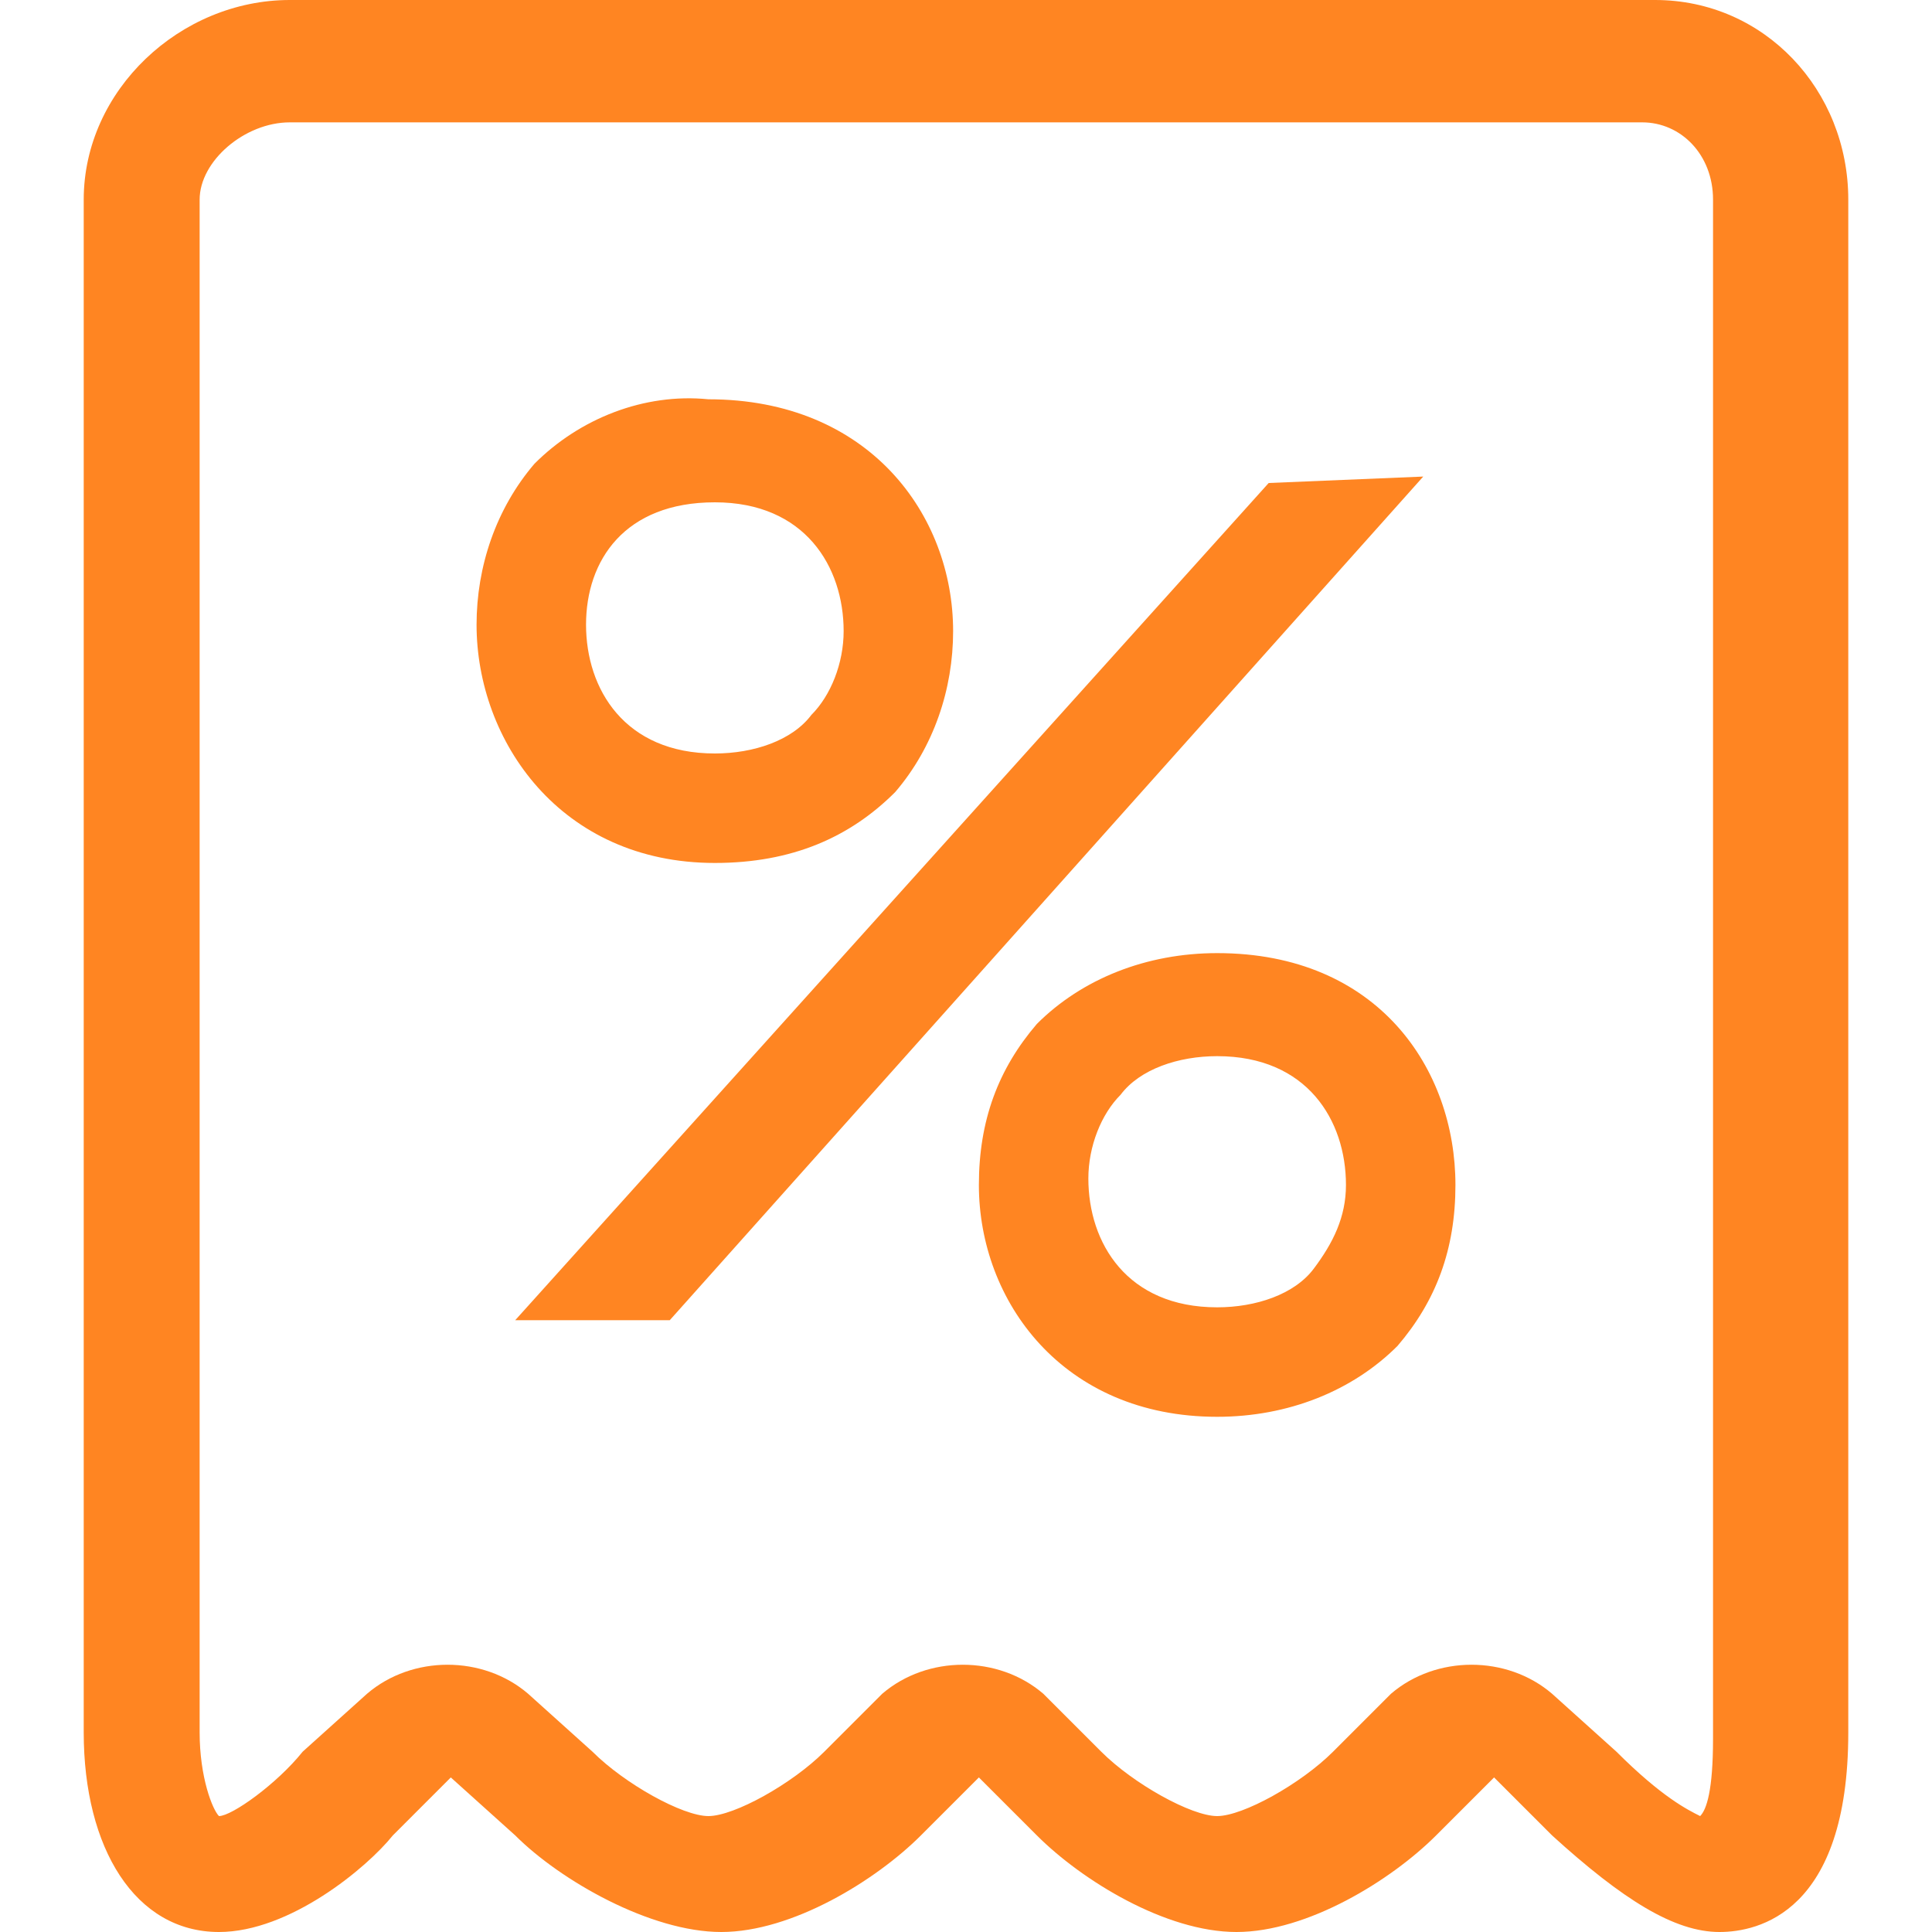
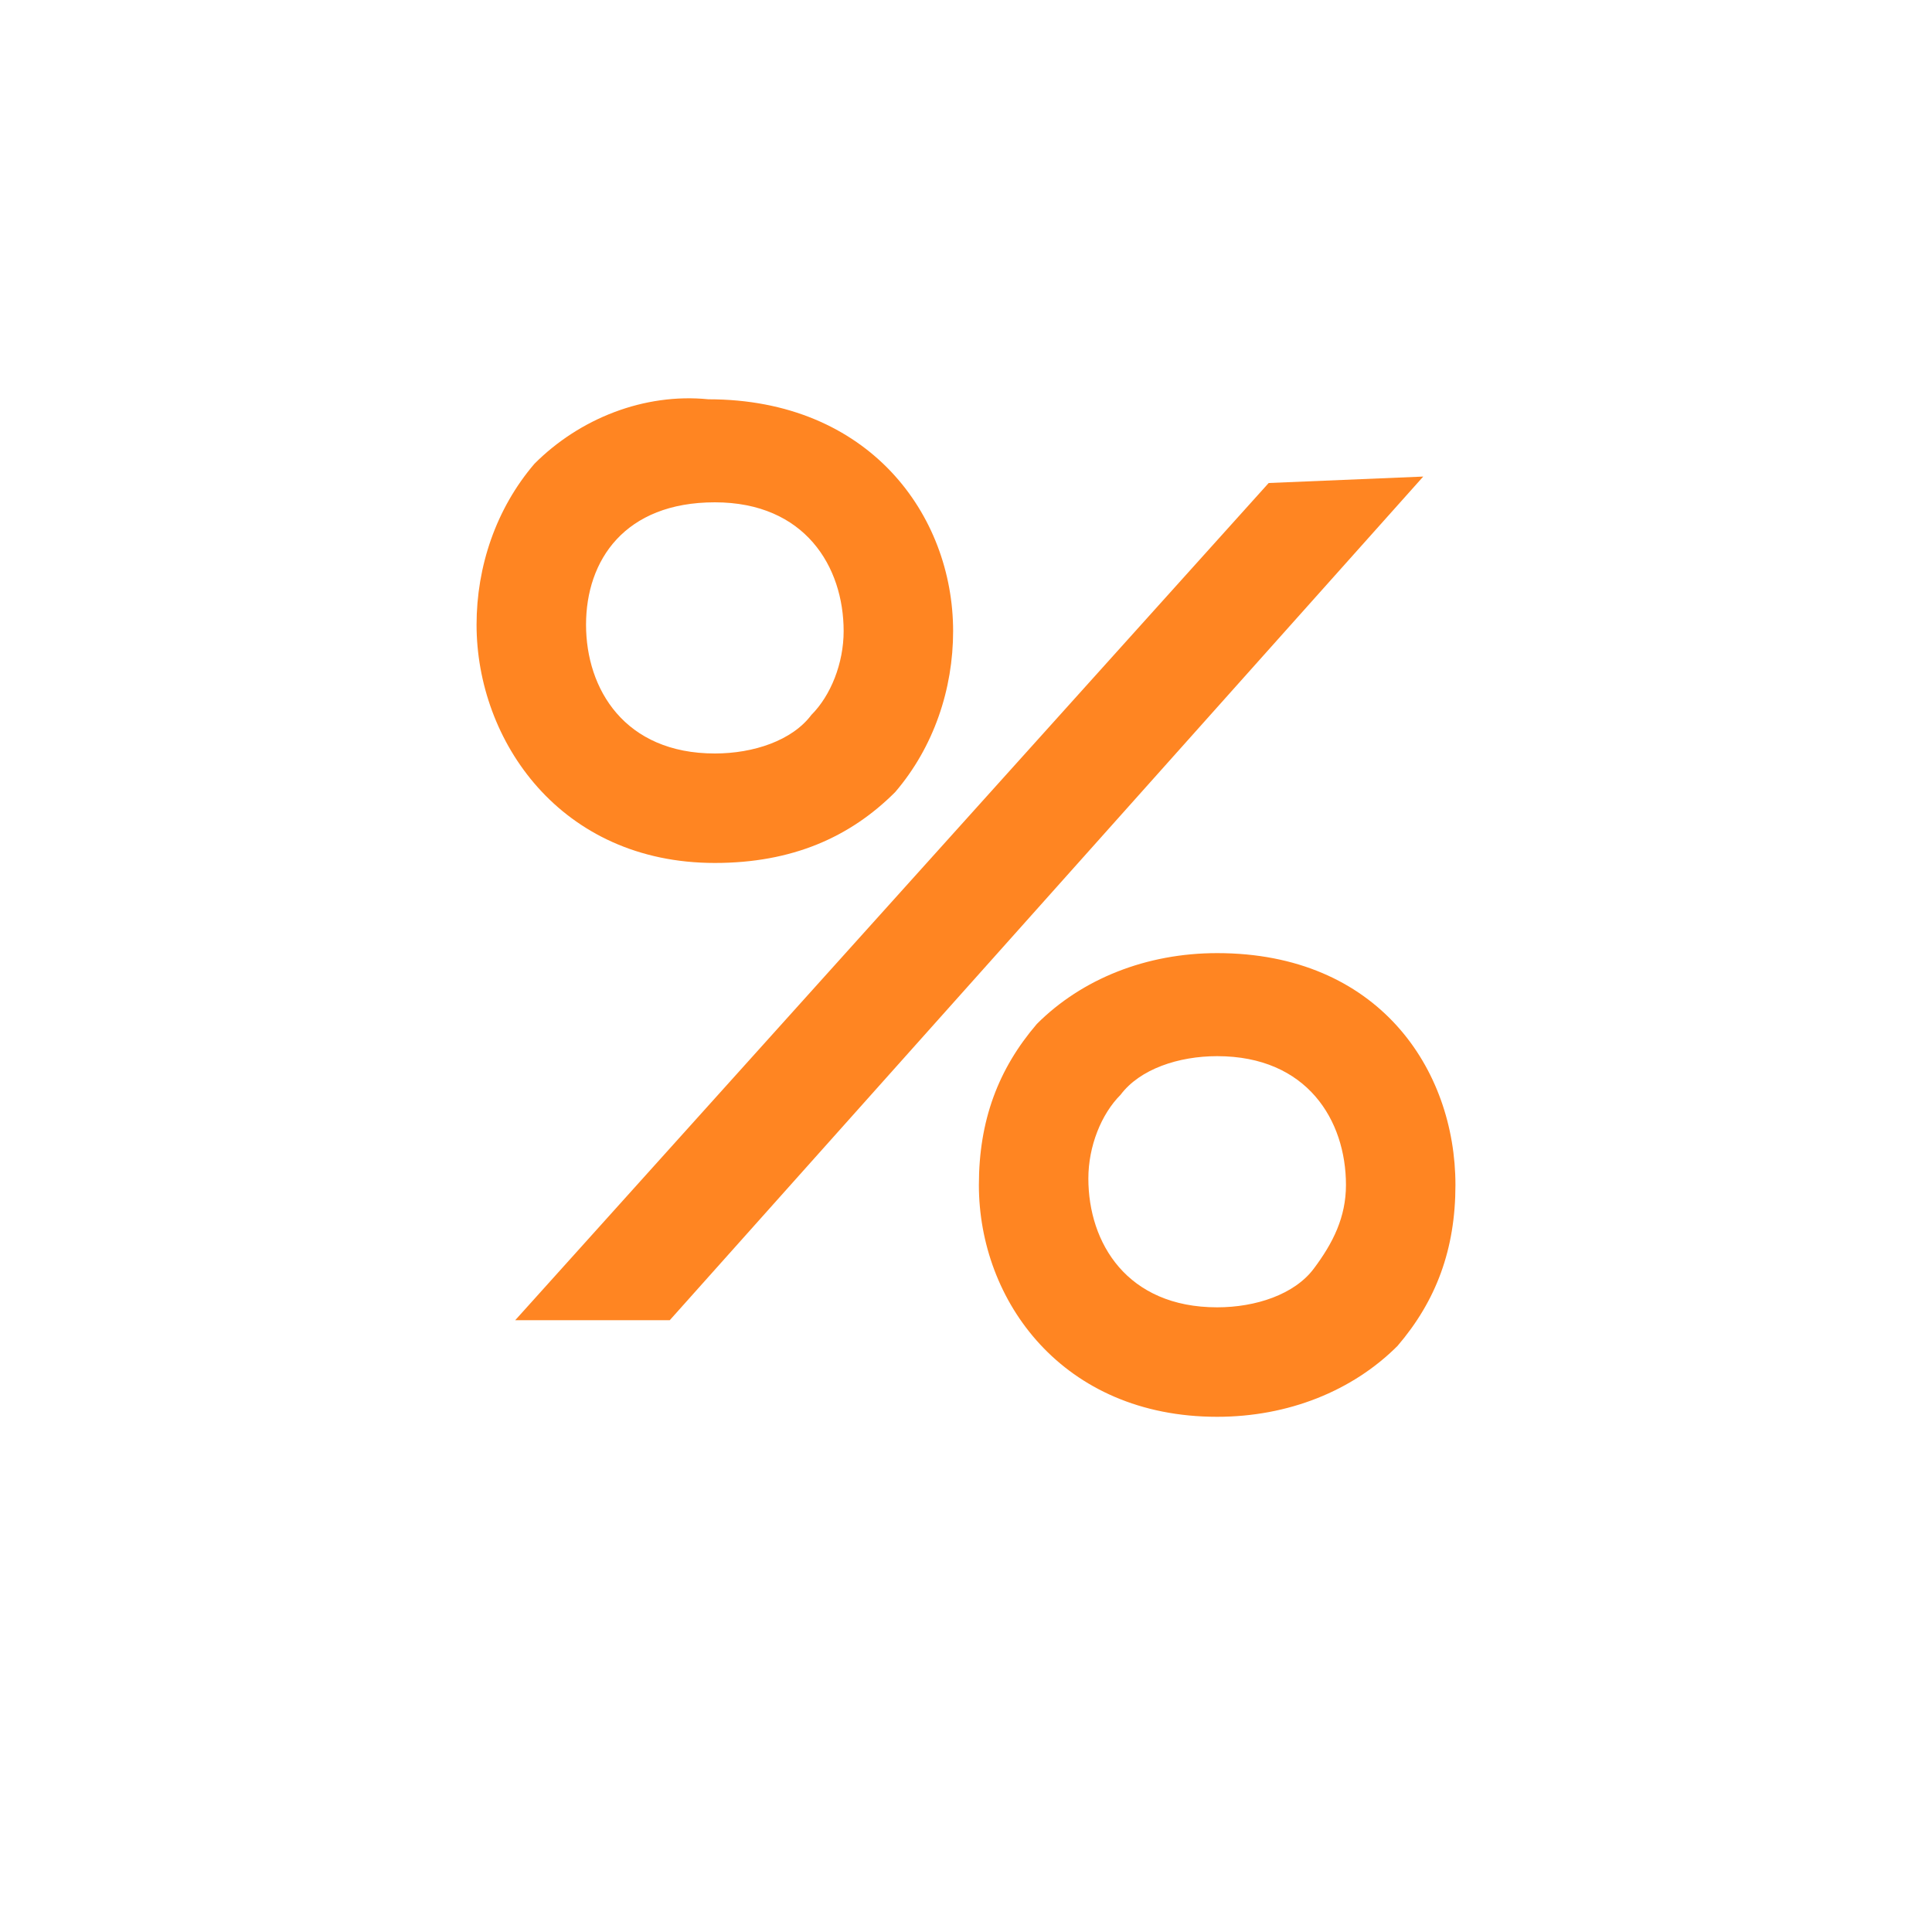
<svg xmlns="http://www.w3.org/2000/svg" version="1.1" id="Layer_1" x="0px" y="0px" width="30px" height="30px" viewBox="0 0 30 30" style="enable-background:new 0 0 30 30;" xml:space="preserve">
  <style type="text/css">
	.st0{fill:#FF8522;}
</style>
  <g>
    <polygon class="st0" points="19.7,7.5 8,20.5 10.4,20.5 22.1,7.4  " />
    <path class="st0" d="M11.1,13.4c1.2,0,2.1-0.4,2.8-1.1c0.6-0.7,0.9-1.6,0.9-2.5c0-1.8-1.3-3.6-3.8-3.6C10,6.1,9,6.5,8.3,7.2   C7.7,7.9,7.4,8.8,7.4,9.7C7.4,11.5,8.7,13.4,11.1,13.4z M11.1,7.8c1.4,0,2,1,2,2c0,0.5-0.2,1-0.5,1.3c-0.3,0.4-0.9,0.6-1.5,0.6   c-1.4,0-2-1-2-2C9.1,8.7,9.7,7.8,11.1,7.8z" />
    <path class="st0" d="M18.9,14.8c-1.1,0-2.1,0.4-2.8,1.1c-0.6,0.7-0.9,1.5-0.9,2.5c0,1.8,1.3,3.6,3.7,3.6c1.1,0,2.1-0.4,2.8-1.1   c0.6-0.7,0.9-1.5,0.9-2.5C22.6,16.6,21.4,14.8,18.9,14.8z M20.4,19.7c-0.3,0.4-0.9,0.6-1.5,0.6c-1.4,0-2-1-2-2c0-0.5,0.2-1,0.5-1.3   c0.3-0.4,0.9-0.6,1.5-0.6c1.4,0,2,1,2,2C20.9,18.9,20.7,19.3,20.4,19.7z" />
  </g>
  <g>
-     <path class="st0" d="M26.7,30c-0.7,0-1.5-0.5-2.6-1.5l-0.9-0.9l-0.9,0.9c-0.7,0.7-2,1.5-3.1,1.5s-2.4-0.8-3.1-1.5l-0.9-0.9   l-0.9,0.9c-0.7,0.7-2,1.5-3.1,1.5S8.7,29.2,8,28.5l-1-0.9l-0.9,0.9C5.7,29,4.5,30,3.4,30c-1.3,0-2.1-1.3-2.1-3.1V3.1   C1.3,1.4,2.8,0,4.5,0h21.2c1.7,0,3,1.4,3,3.1v23.8C28.7,29.7,27.3,30,26.7,30z M4.5,1.9c-0.7,0-1.4,0.6-1.4,1.2v23.8   c0,0.7,0.2,1.2,0.3,1.3c0.2,0,0.9-0.5,1.3-1l1-0.9c0.7-0.6,1.8-0.6,2.5,0l1,0.9c0.5,0.5,1.4,1,1.8,1s1.3-0.5,1.8-1l0.9-0.9   c0.7-0.6,1.8-0.6,2.5,0l0.9,0.9c0.5,0.5,1.4,1,1.8,1s1.3-0.5,1.8-1l0.9-0.9c0.7-0.6,1.8-0.6,2.5,0l1,0.9c0.7,0.7,1.1,0.9,1.3,1   c0.1-0.1,0.2-0.4,0.2-1.2V3.1c0-0.7-0.5-1.2-1.1-1.2H4.5z" />
-   </g>
+     </g>
</svg>